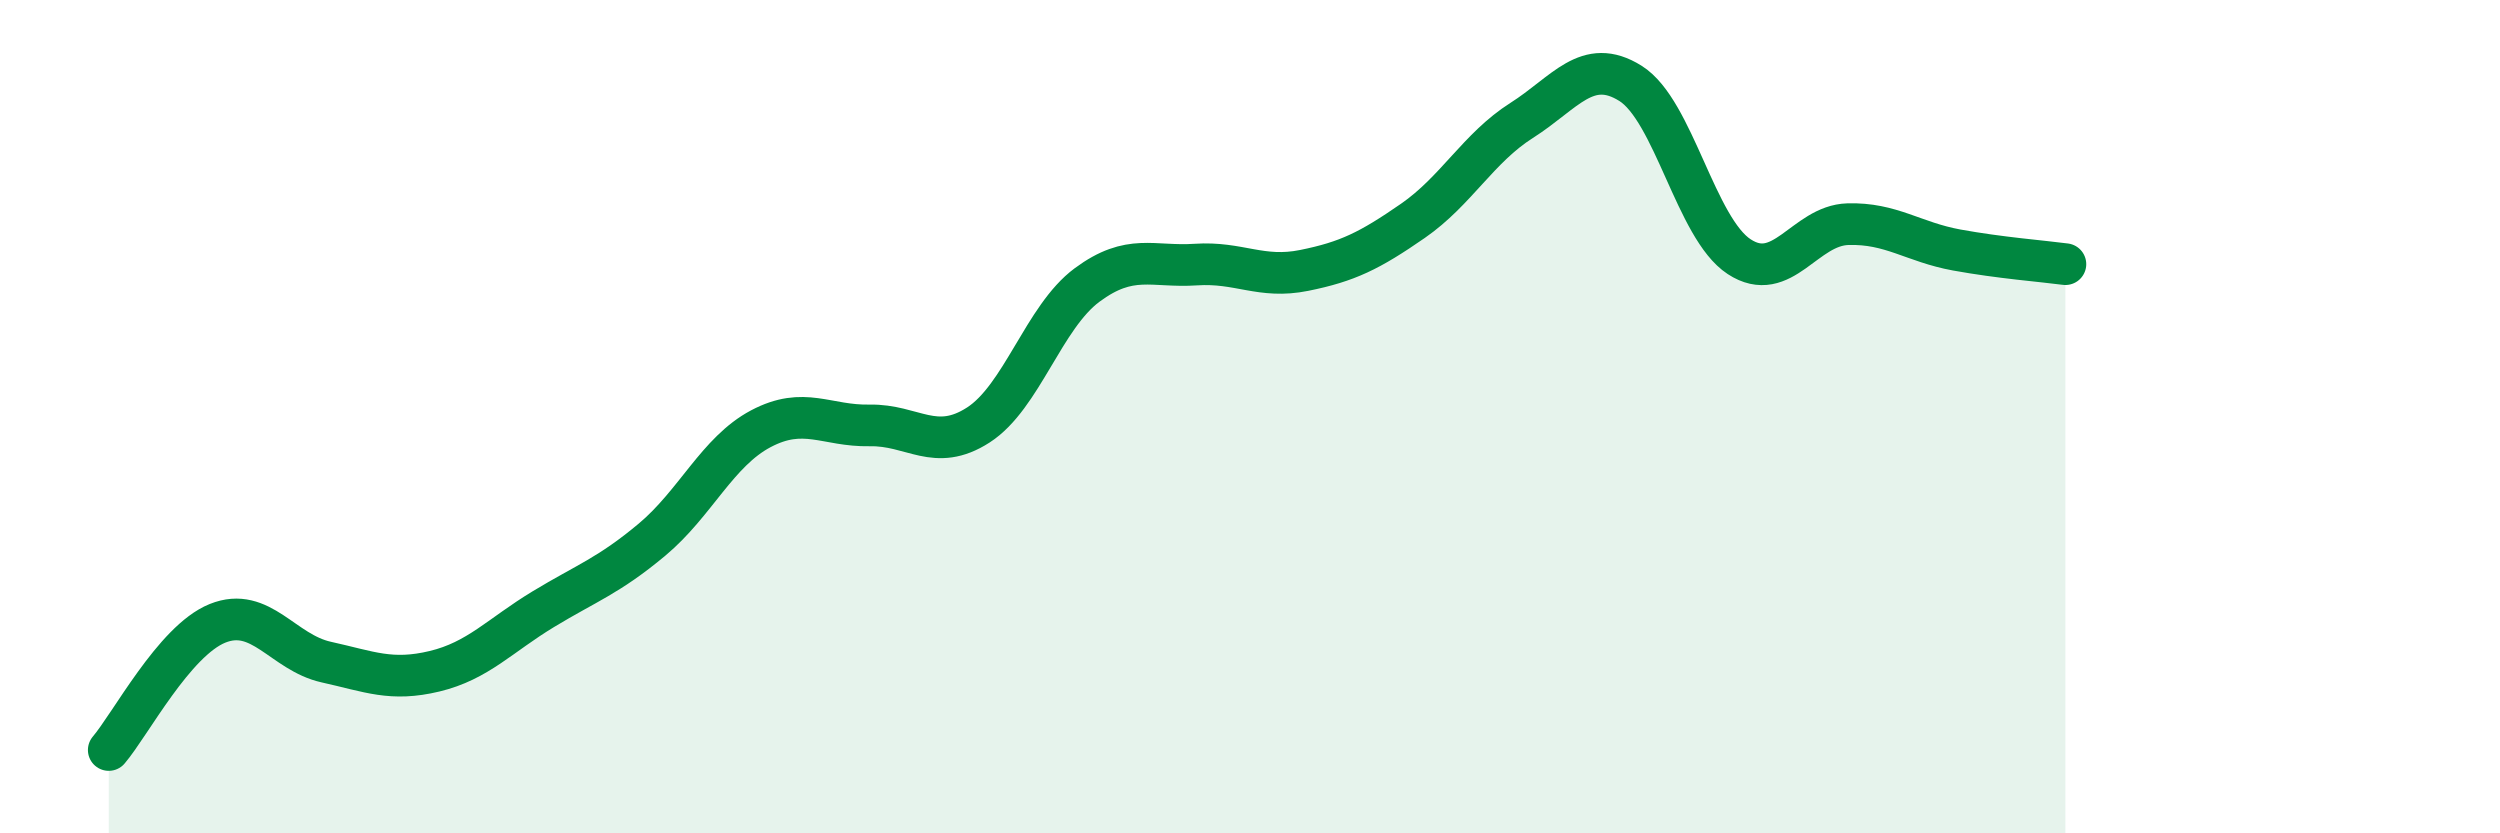
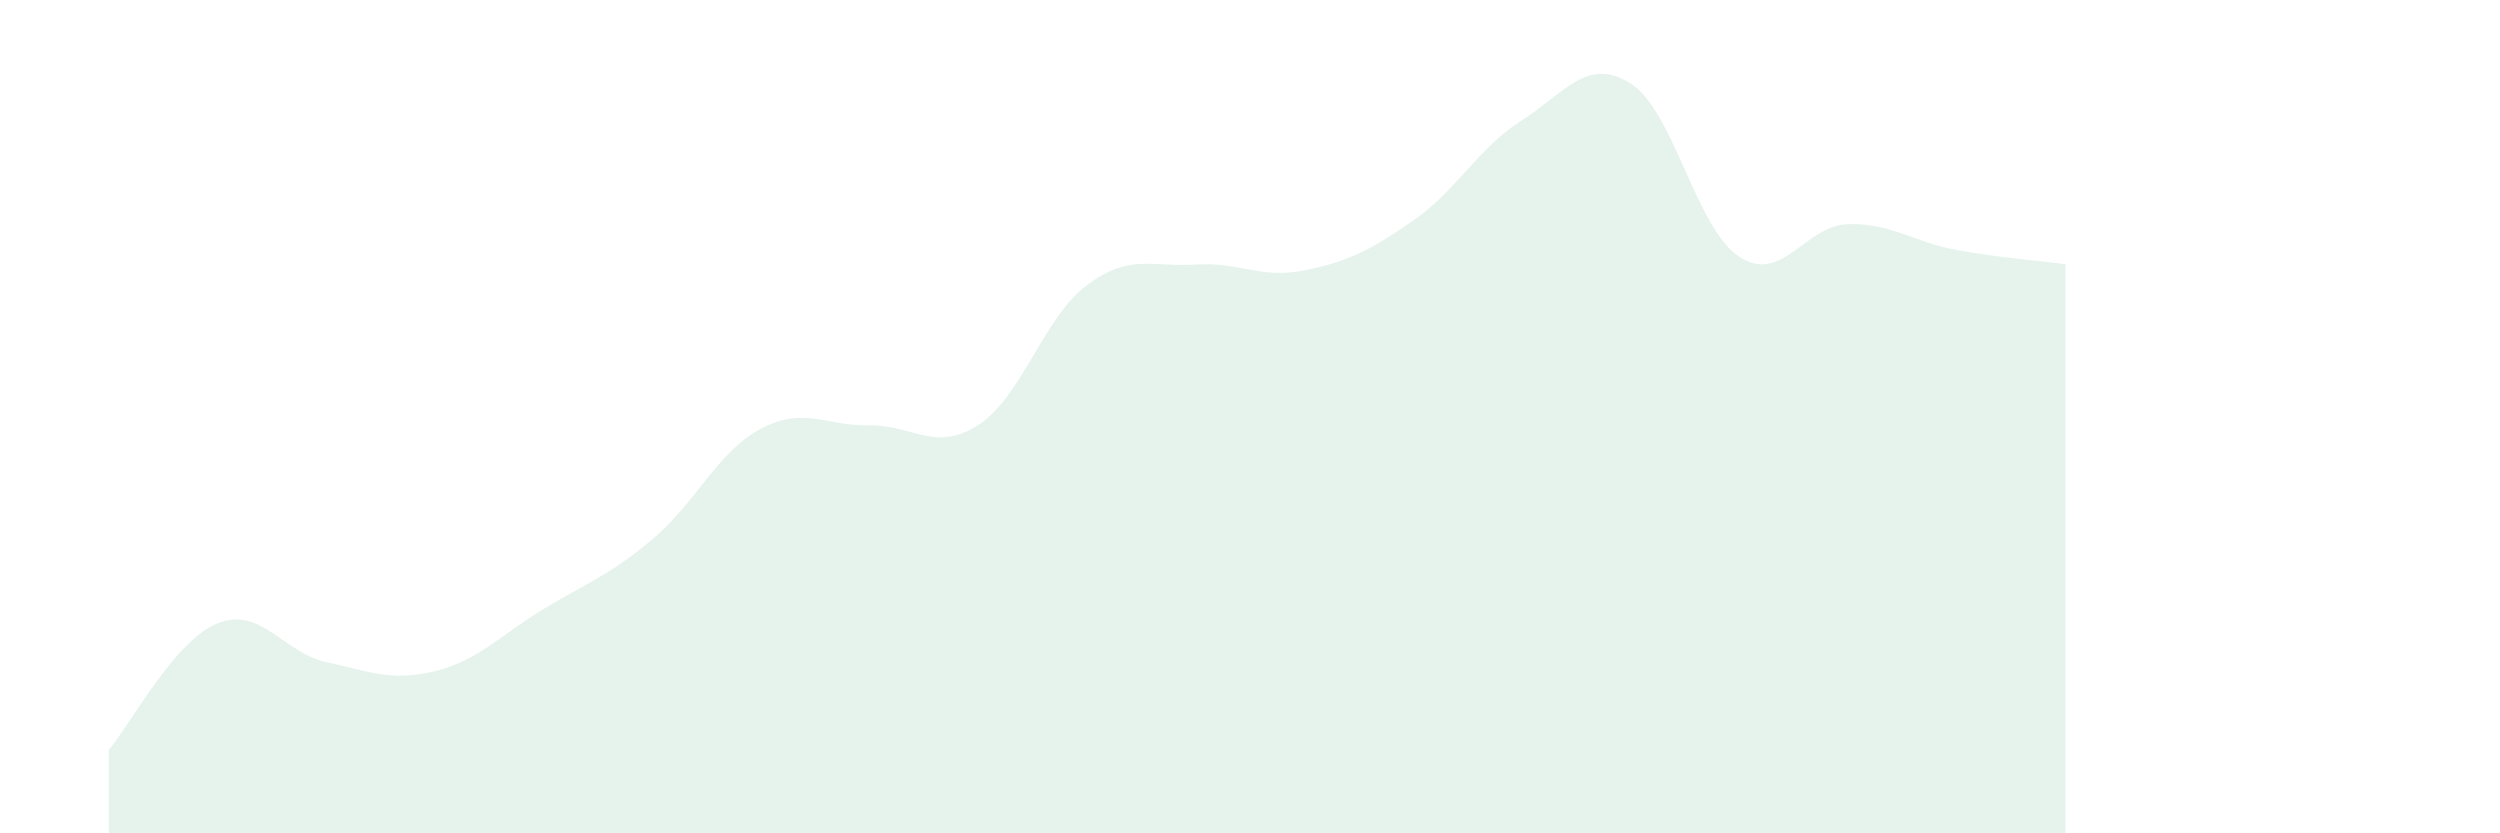
<svg xmlns="http://www.w3.org/2000/svg" width="60" height="20" viewBox="0 0 60 20">
  <path d="M 2.61,18 C 3.13,17.39 4.18,15.38 5.22,14.96 C 6.26,14.54 6.79,15.66 7.83,15.89 C 8.87,16.12 9.39,16.36 10.43,16.11 C 11.47,15.86 12,15.25 13.04,14.62 C 14.08,13.99 14.61,13.82 15.65,12.95 C 16.69,12.08 17.22,10.84 18.26,10.29 C 19.3,9.74 19.83,10.23 20.87,10.21 C 21.91,10.19 22.44,10.87 23.48,10.2 C 24.52,9.53 25.05,7.61 26.09,6.84 C 27.13,6.07 27.66,6.42 28.7,6.35 C 29.74,6.28 30.26,6.7 31.3,6.49 C 32.34,6.28 32.87,6.02 33.91,5.3 C 34.95,4.58 35.48,3.55 36.52,2.89 C 37.56,2.23 38.09,1.35 39.13,2 C 40.17,2.65 40.7,5.48 41.74,6.16 C 42.78,6.84 43.31,5.41 44.35,5.38 C 45.39,5.35 45.92,5.81 46.96,6 C 48,6.19 49.05,6.27 49.57,6.34L49.57 20L2.61 20Z" fill="#008740" opacity="0.1" stroke-linecap="round" stroke-linejoin="round" />
-   <path d="M 2.61,18 C 3.13,17.39 4.18,15.38 5.22,14.96 C 6.26,14.54 6.79,15.66 7.83,15.89 C 8.87,16.12 9.39,16.36 10.43,16.11 C 11.47,15.86 12,15.25 13.04,14.62 C 14.08,13.99 14.61,13.82 15.65,12.95 C 16.69,12.08 17.22,10.84 18.26,10.29 C 19.3,9.74 19.83,10.23 20.87,10.21 C 21.91,10.19 22.44,10.87 23.48,10.2 C 24.52,9.53 25.05,7.61 26.09,6.84 C 27.13,6.07 27.66,6.42 28.7,6.35 C 29.74,6.28 30.26,6.7 31.3,6.49 C 32.34,6.28 32.87,6.02 33.91,5.3 C 34.95,4.58 35.48,3.55 36.52,2.89 C 37.56,2.23 38.09,1.35 39.13,2 C 40.17,2.65 40.7,5.48 41.74,6.16 C 42.78,6.84 43.31,5.41 44.35,5.38 C 45.39,5.35 45.92,5.81 46.96,6 C 48,6.19 49.05,6.27 49.57,6.34" stroke="#008740" stroke-width="1" fill="none" stroke-linecap="round" stroke-linejoin="round" />
</svg>